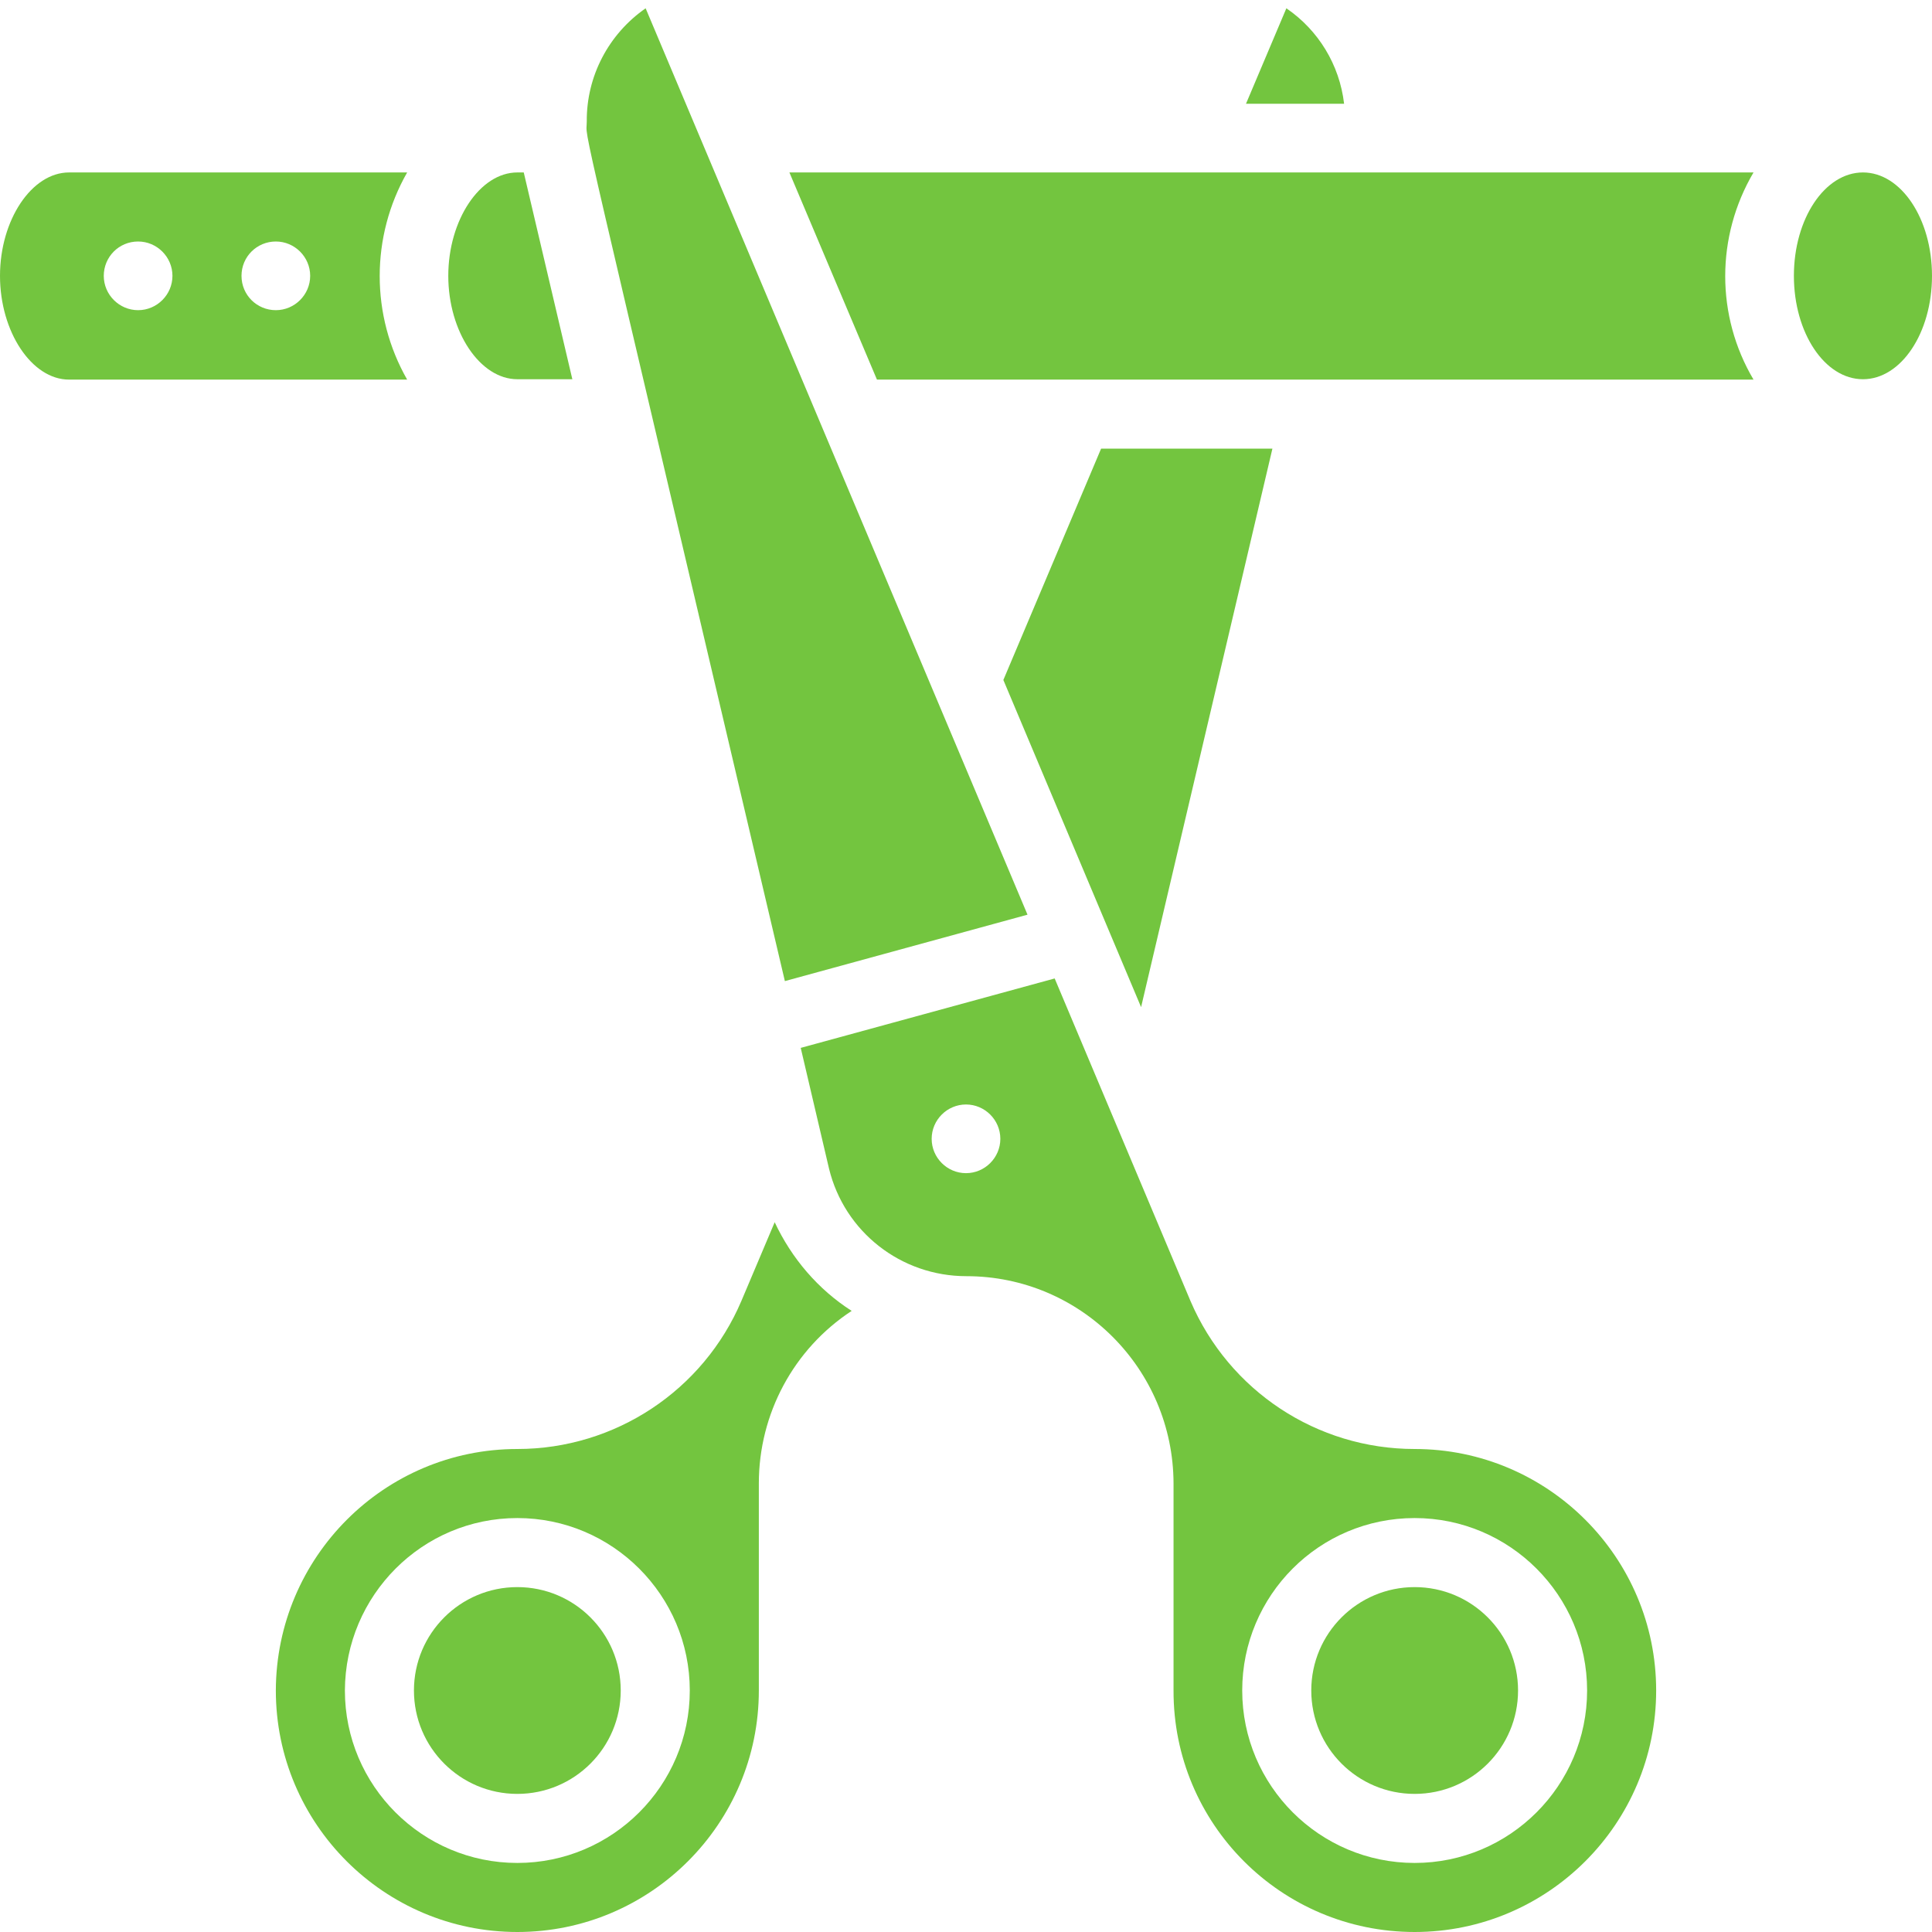
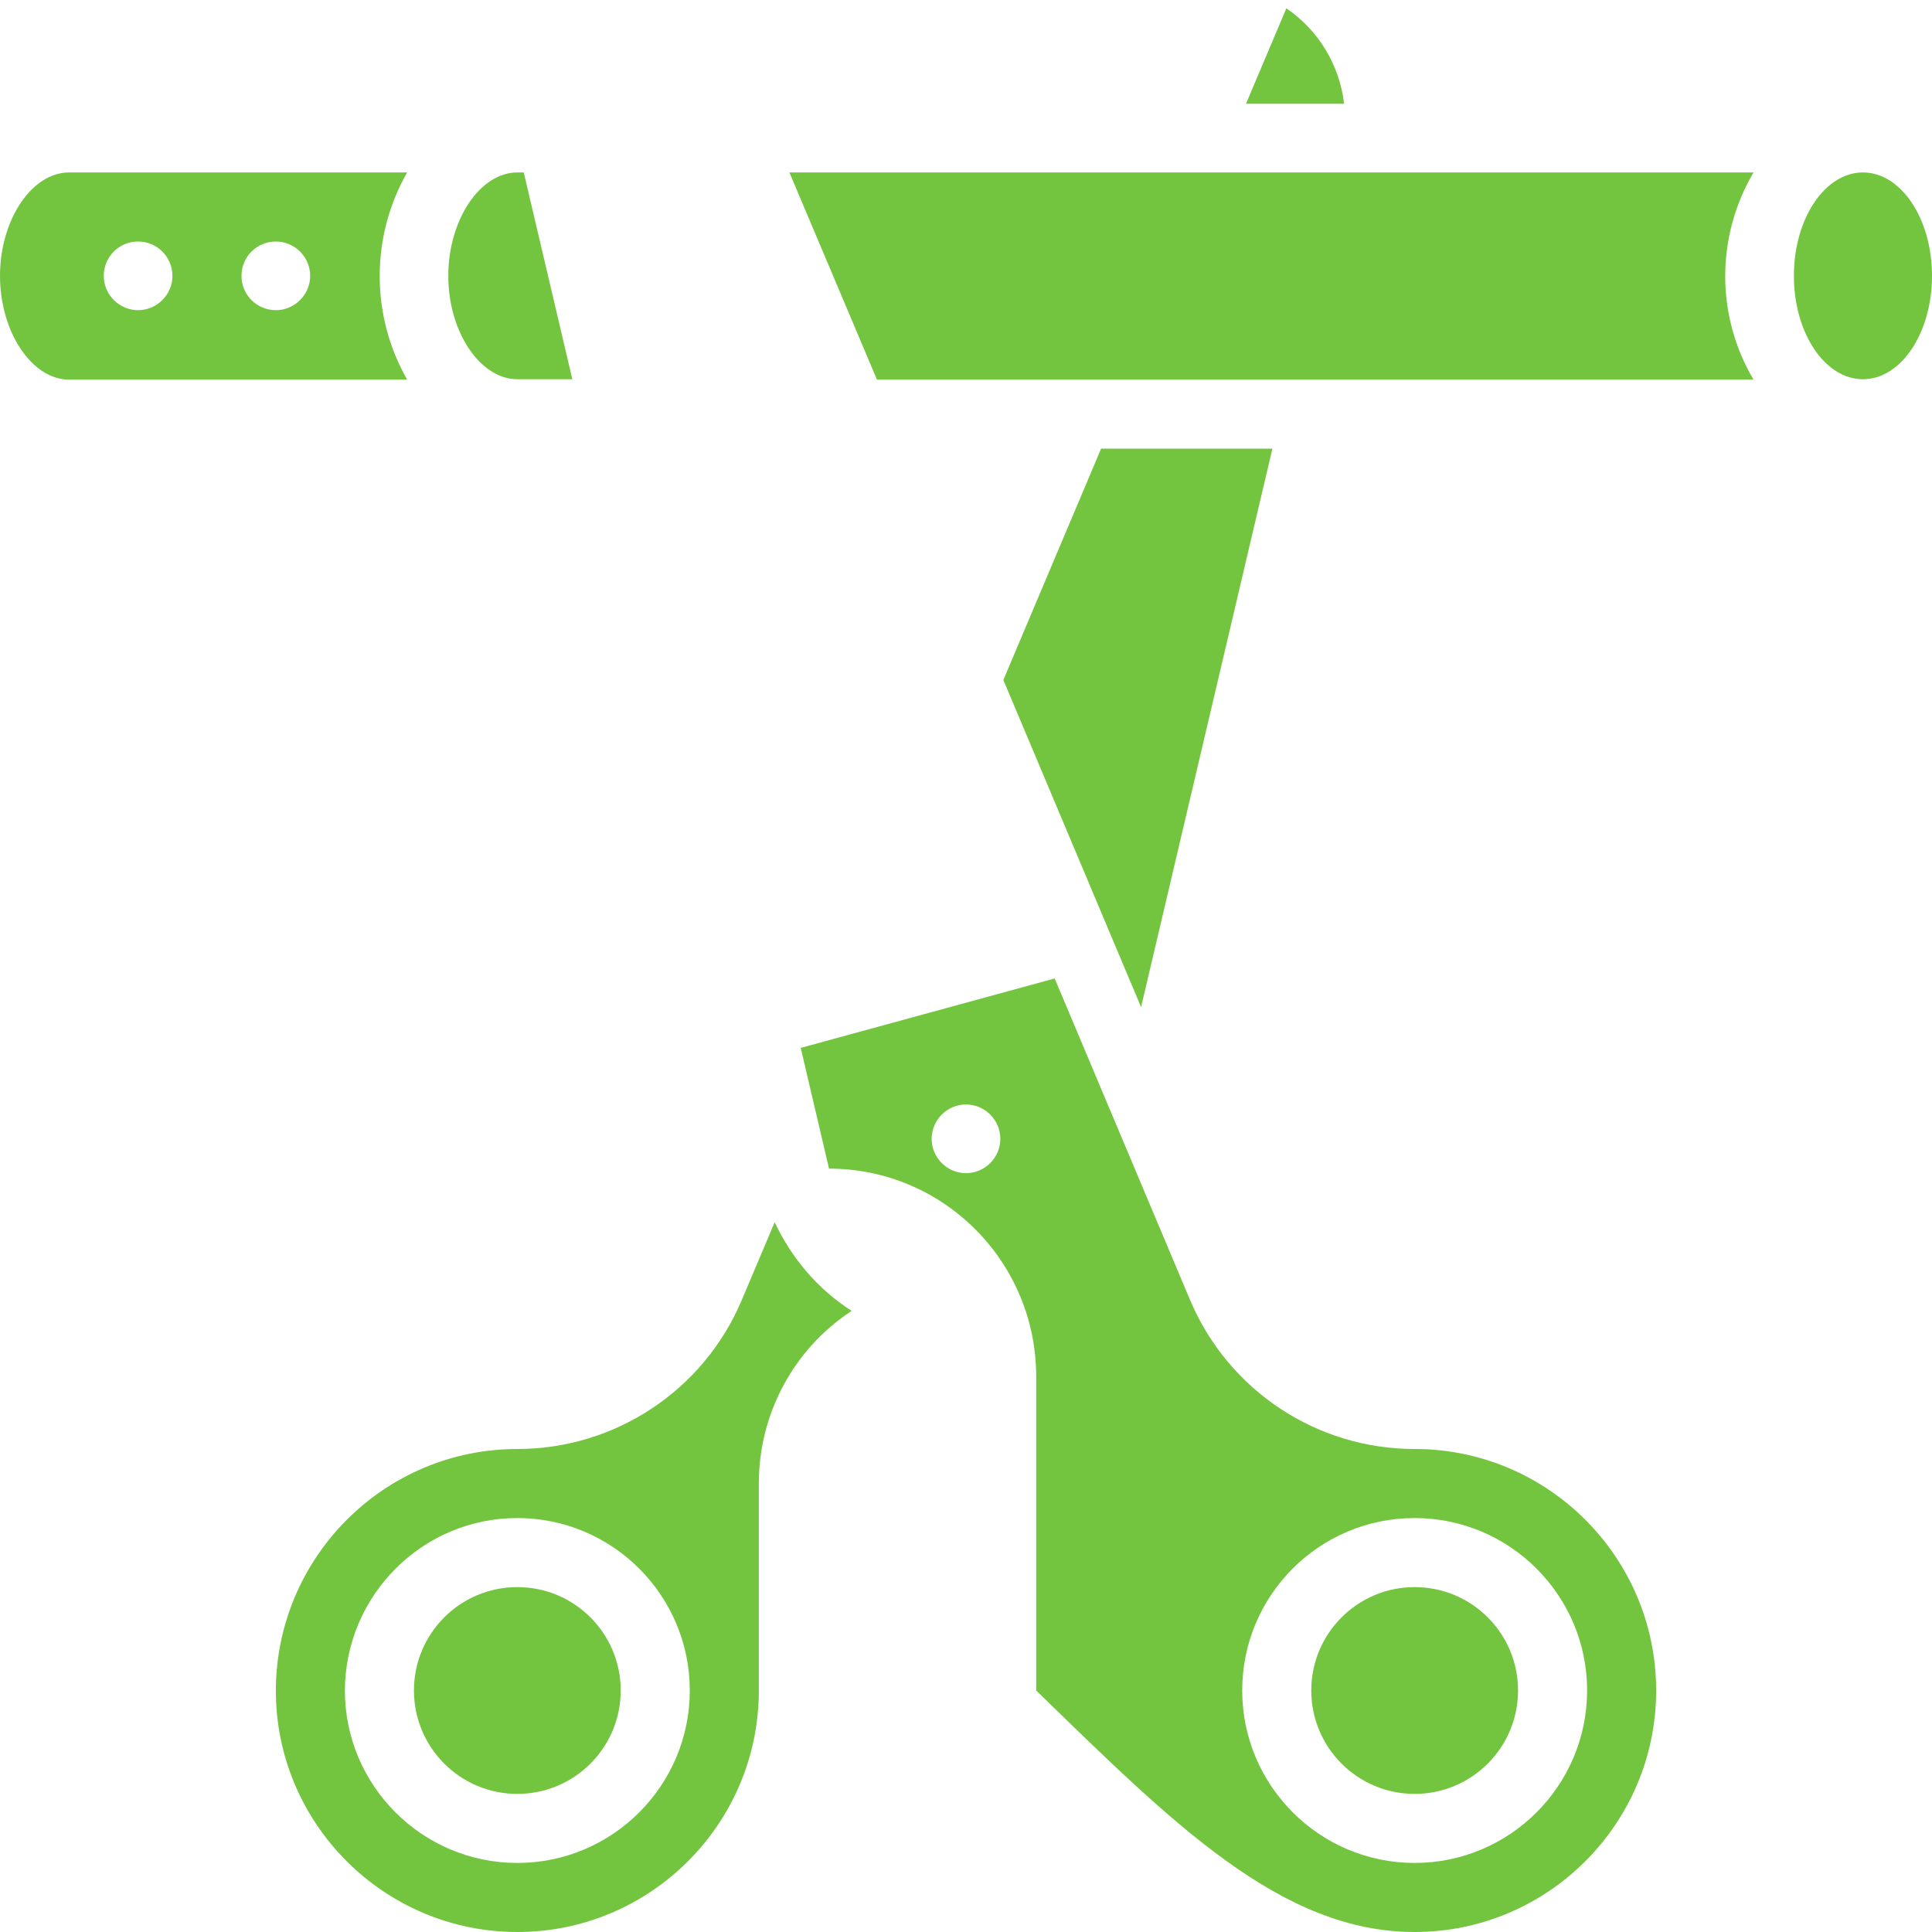
<svg xmlns="http://www.w3.org/2000/svg" id="Layer_1" x="0px" y="0px" viewBox="0 0 512 512" style="enable-background:new 0 0 512 512;" xml:space="preserve">
  <style type="text/css">	.st0{fill:#73c53f;}</style>
  <g id="_x30_14---Cutting-Cigarette">
    <circle id="Oval" class="st0" cx="137.1" cy="448" r="27.4" />
-     <path id="Shape" class="st0" d="M171.1,2.2c-9.8,6.8-15.7,18-15.6,30c0,6.1-4.3-14,52.5,227.8l64.3-17.6   C247.5,183.5,197.1,64,171.1,2.2z" />
    <path id="Shape_1_" class="st0" d="M337.2,118.9h-45.4l-25.9,61.3l36.5,86.7L337.2,118.9z" />
    <path id="Shape_2_" class="st0" d="M73.1,448c0,35.3,28.7,64,64,64s64-28.7,64-64v-54.9c0-18.4,9.2-35.6,24.6-45.7   c-8.9-5.7-15.9-13.9-20.4-23.5l-8.8,20.8C186.4,368.5,163,384,137.1,384C101.8,384,73.2,412.7,73.1,448z M137.1,402.3   c25.2,0,45.7,20.5,45.7,45.7s-20.5,45.7-45.7,45.7S91.4,473.2,91.4,448C91.5,422.8,111.9,402.3,137.1,402.3z" />
    <path id="Shape_3_" class="st0" d="M18.3,100.6h89.6c-9.7-17-9.7-37.9,0-54.9H18.3C8.4,45.7,0,58.3,0,73.1S8.4,100.6,18.3,100.6z    M73.1,64c5,0,9.1,4.1,9.1,9.1c0,5-4.1,9.1-9.1,9.1S64,78.2,64,73.1S68.1,64,73.1,64z M36.6,64c5,0,9.1,4.1,9.1,9.1   c0,5-4.1,9.1-9.1,9.1s-9.1-4.1-9.1-9.1S31.5,64,36.6,64z" />
    <path id="Shape_4_" class="st0" d="M232.4,100.6h232.3c-10-16.9-10-37.9,0-54.9H209.2L232.4,100.6z" />
    <ellipse id="Oval_1_" class="st0" cx="493.7" cy="73.1" rx="18.3" ry="27.4" />
    <path id="Shape_5_" class="st0" d="M151.7,100.6l-12.9-54.9h-1.7c-9.9,0-18.3,12.6-18.3,27.4s8.4,27.4,18.3,27.4H151.7z" />
    <path id="Shape_6_" class="st0" d="M340.9,2.2l-10.7,25.3h26C355,17.2,349.4,8,340.9,2.2z" />
-     <path id="Shape_7_" class="st0" d="M374.9,512c35.3,0,64-28.7,64-64s-28.7-64-64-64c-25.9,0-49.2-15.4-59.4-39.2l-36-85.5   l-67.3,18.4l7.5,32c4.1,16.8,19.1,28.5,36.4,28.5c30.3,0,54.8,24.6,54.9,54.9V448C310.9,483.3,339.5,512,374.9,512L374.9,512z    M374.9,402.3c25.2,0,45.7,20.5,45.7,45.7s-20.5,45.7-45.7,45.7s-45.7-20.5-45.7-45.7C329.2,422.8,349.6,402.3,374.9,402.3z    M256,310.9c-5,0-9.1-4.1-9.1-9.1c0-5,4.1-9.1,9.1-9.1c5,0,9.1,4.1,9.1,9.1C265.1,306.8,261,310.9,256,310.9z" />
+     <path id="Shape_7_" class="st0" d="M374.9,512c35.3,0,64-28.7,64-64s-28.7-64-64-64c-25.9,0-49.2-15.4-59.4-39.2l-36-85.5   l-67.3,18.4l7.5,32c30.3,0,54.8,24.6,54.9,54.9V448C310.9,483.3,339.5,512,374.9,512L374.9,512z    M374.9,402.3c25.2,0,45.7,20.5,45.7,45.7s-20.5,45.7-45.7,45.7s-45.7-20.5-45.7-45.7C329.2,422.8,349.6,402.3,374.9,402.3z    M256,310.9c-5,0-9.1-4.1-9.1-9.1c0-5,4.1-9.1,9.1-9.1c5,0,9.1,4.1,9.1,9.1C265.1,306.8,261,310.9,256,310.9z" />
    <circle id="Oval_2_" class="st0" cx="374.9" cy="448" r="27.4" />
  </g>
</svg>